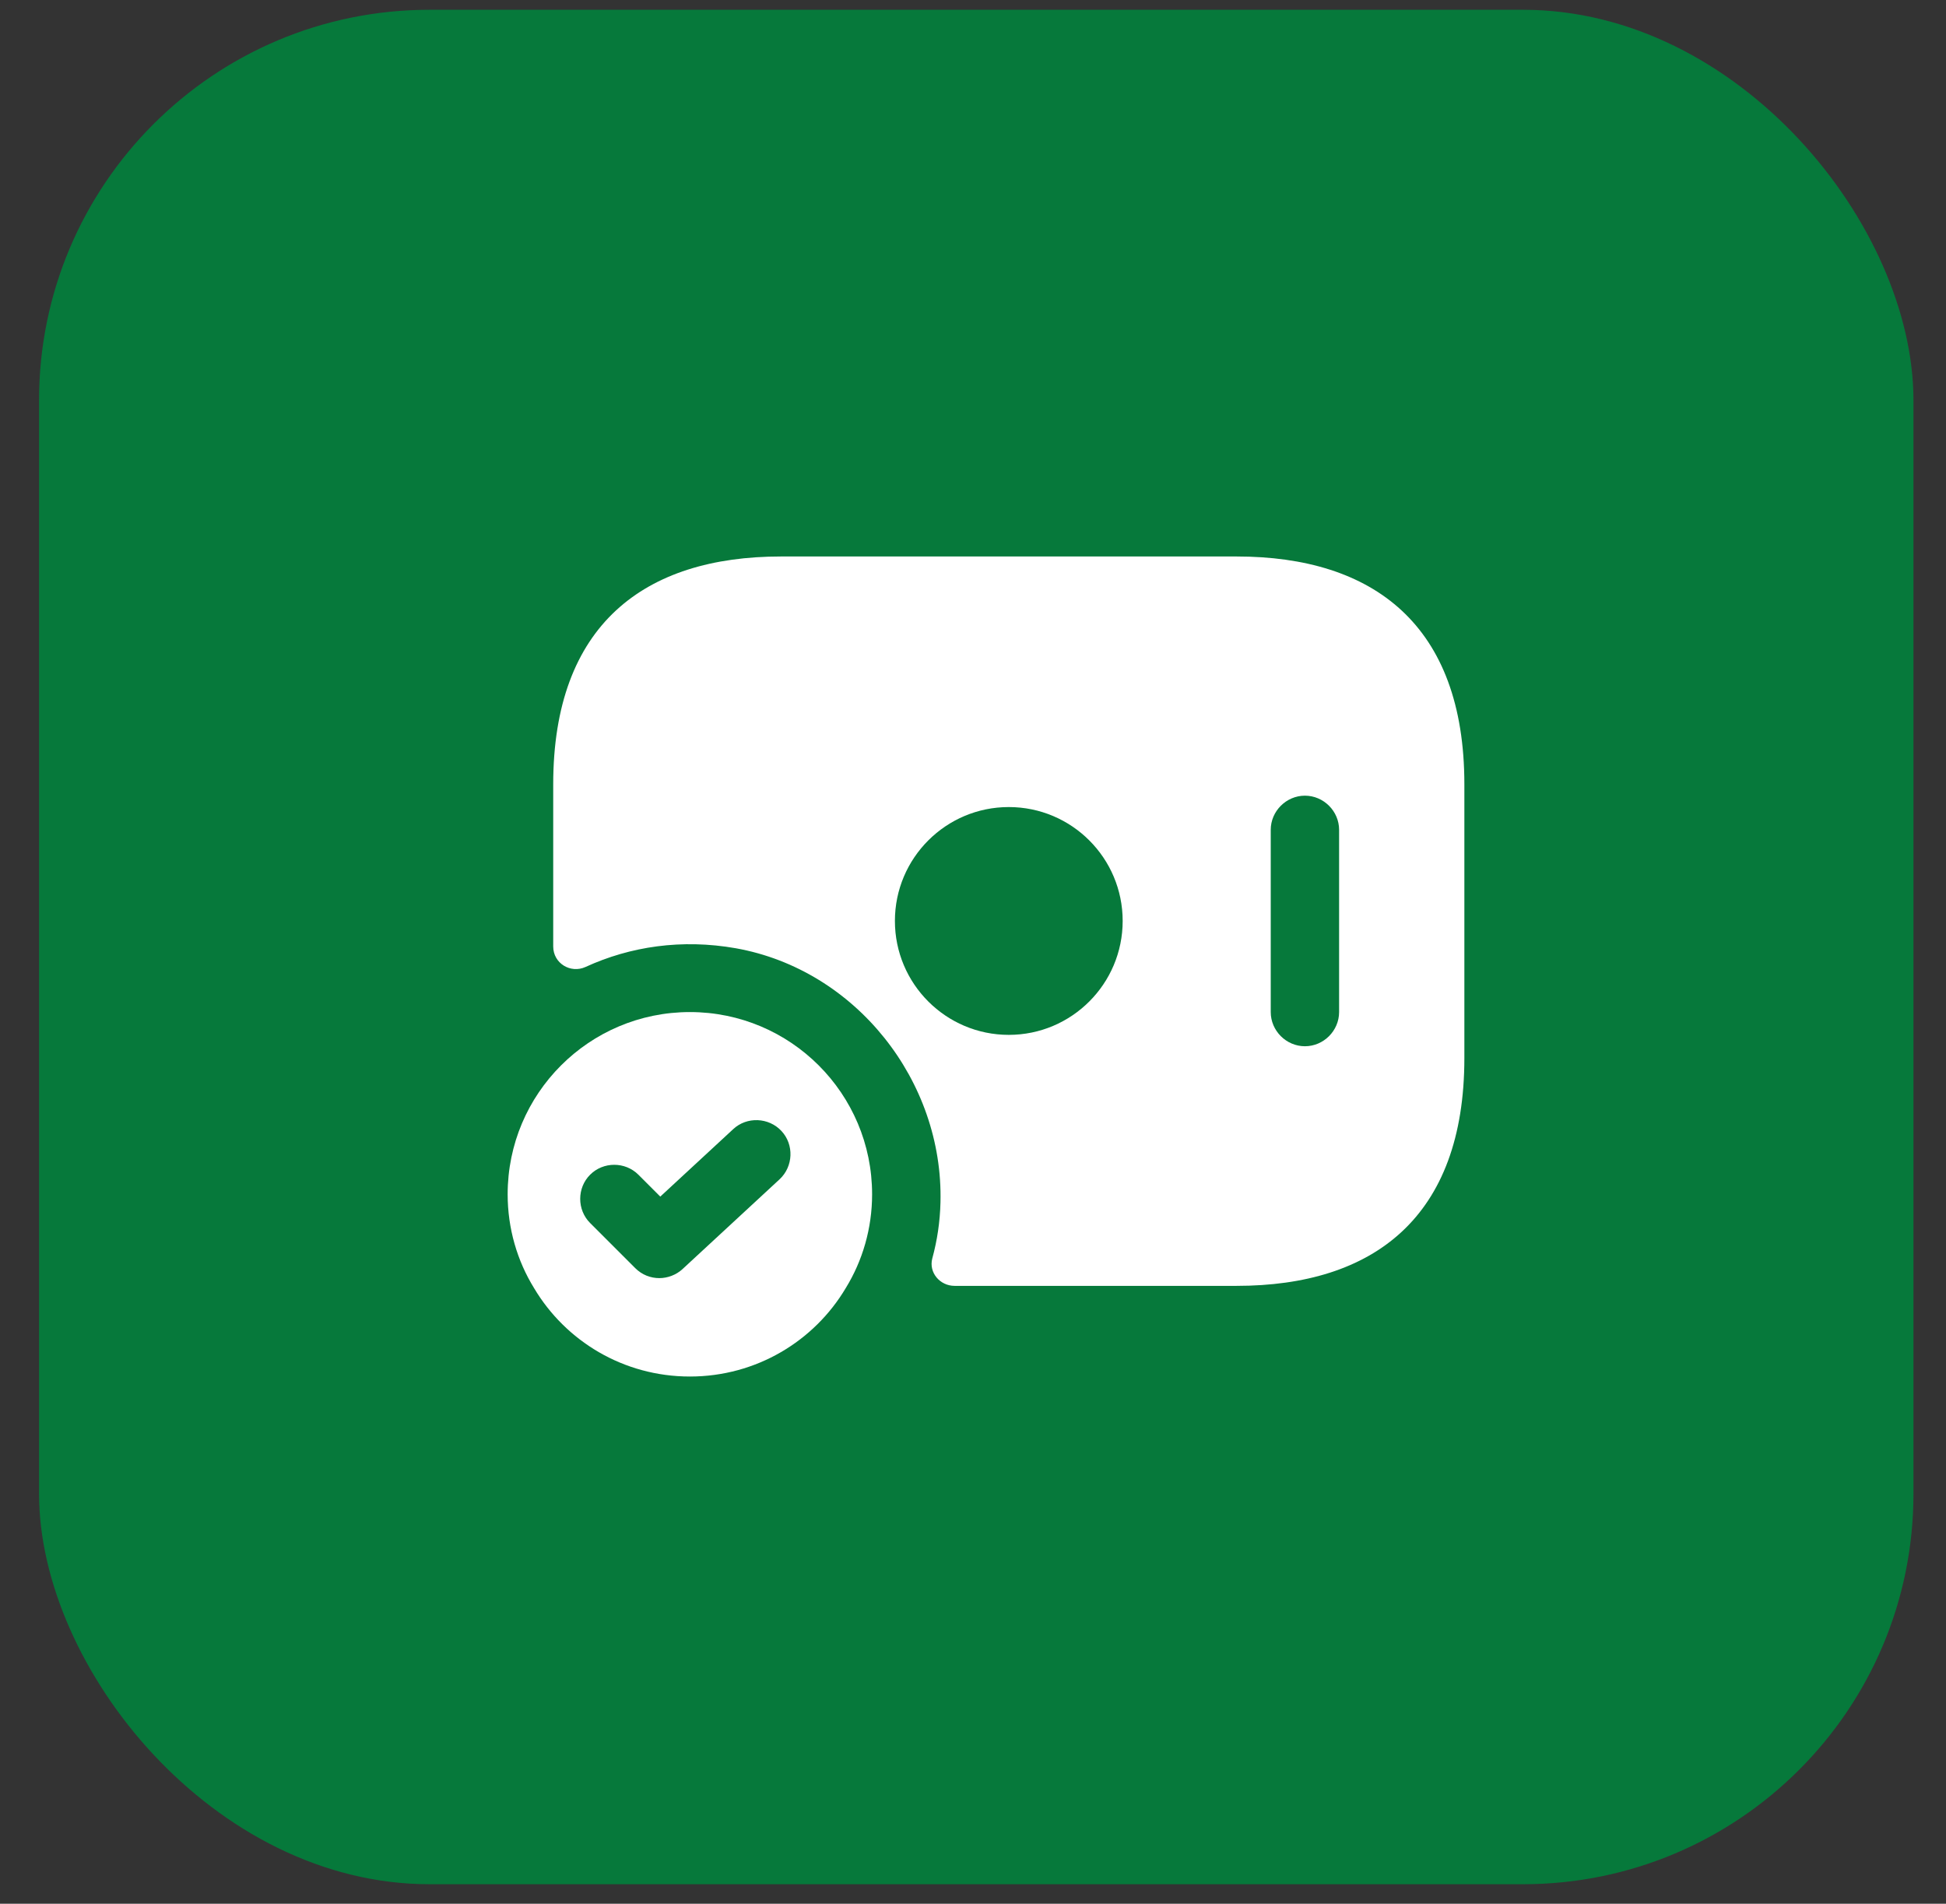
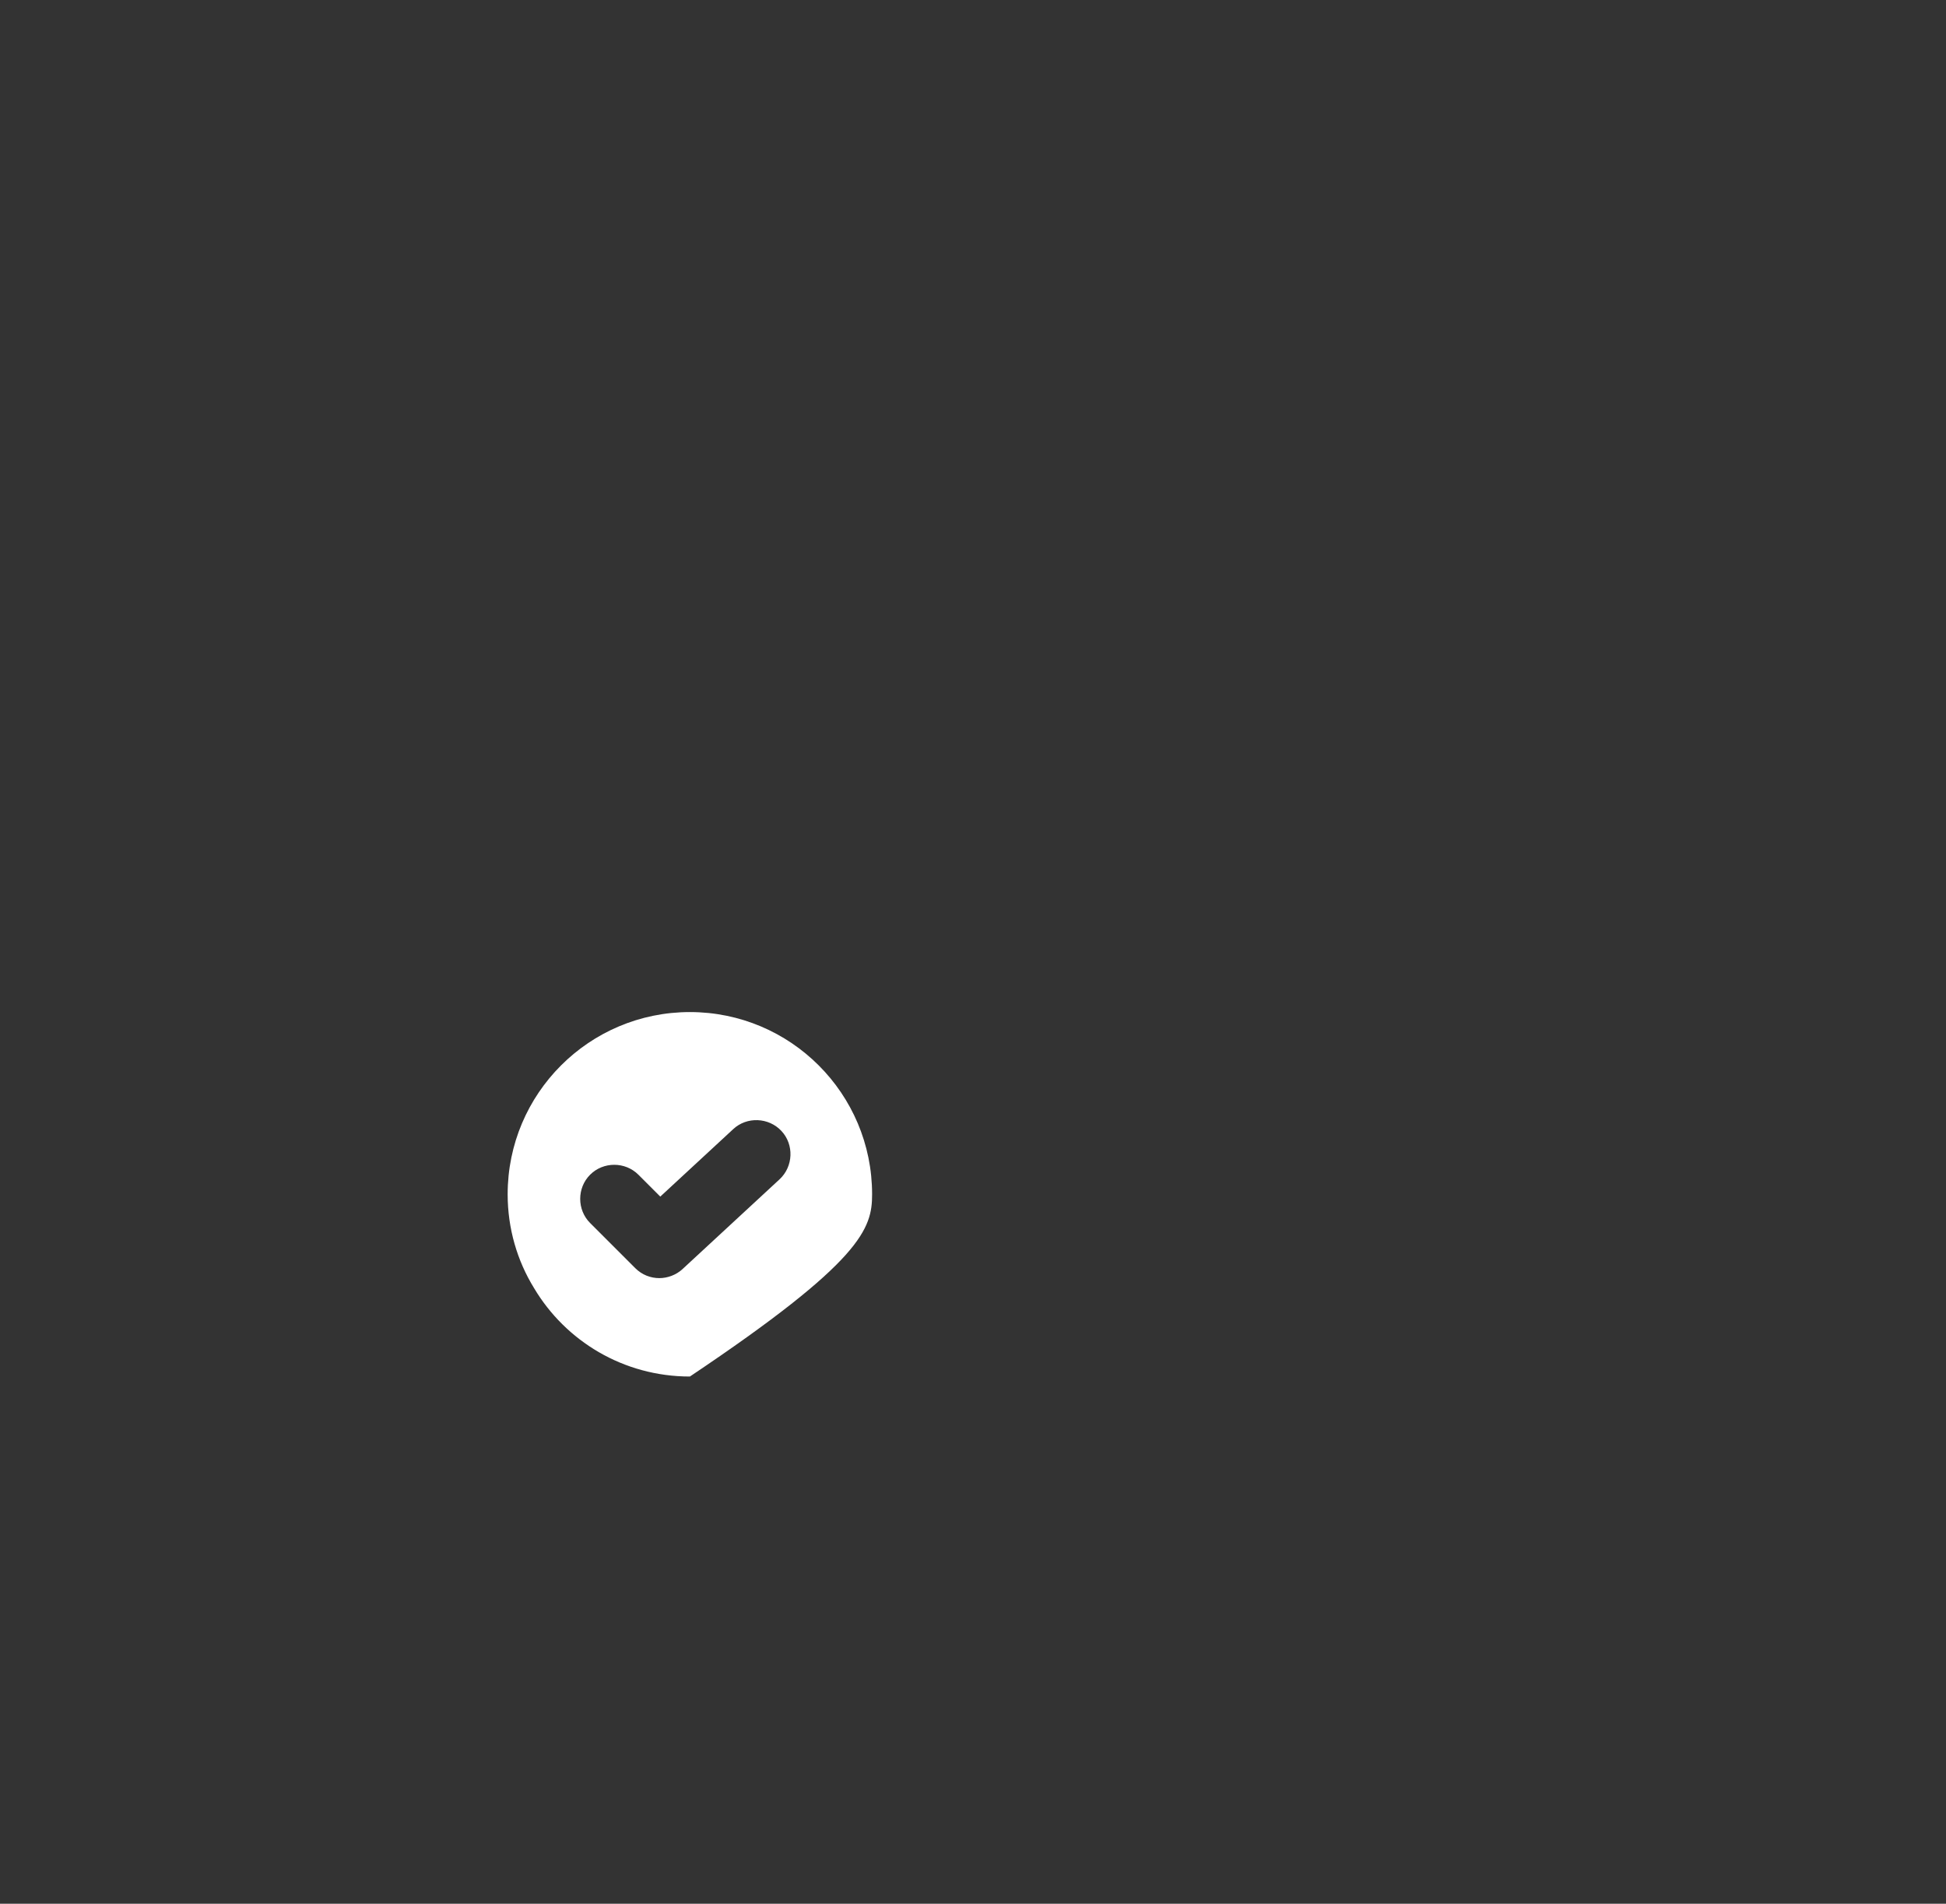
<svg xmlns="http://www.w3.org/2000/svg" width="46" height="45" viewBox="0 0 46 45" fill="none">
  <rect x="0" y="0" width="46" height="45" fill="#333333" stroke="none" />
-   <rect x="0.923" y="0.231" width="44.308" height="44.308" rx="9.231" fill="#06793B" />
-   <path d="M29.231 13.154H18.462C15.231 13.154 13.077 14.769 13.077 18.538V22.372C13.077 22.771 13.486 23.018 13.841 22.857C14.897 22.372 16.114 22.189 17.395 22.415C20.228 22.922 22.306 25.549 22.231 28.425C22.22 28.877 22.155 29.318 22.037 29.749C21.951 30.083 22.22 30.395 22.565 30.395H29.231C32.462 30.395 34.615 28.78 34.615 25.011V18.538C34.615 14.769 32.462 13.154 29.231 13.154ZM23.846 24.462C22.36 24.462 21.154 23.255 21.154 21.769C21.154 20.283 22.36 19.077 23.846 19.077C25.332 19.077 26.538 20.283 26.538 21.769C26.538 23.255 25.332 24.462 23.846 24.462ZM31.654 23.923C31.654 24.365 31.288 24.731 30.846 24.731C30.405 24.731 30.038 24.365 30.038 23.923V19.615C30.038 19.174 30.405 18.808 30.846 18.808C31.288 18.808 31.654 19.174 31.654 19.615V23.923Z" fill="white" />
-   <path d="M16.308 23.923C13.928 23.923 12 25.851 12 28.231C12 29.038 12.226 29.803 12.625 30.449C13.368 31.698 14.735 32.538 16.308 32.538C17.88 32.538 19.248 31.698 19.991 30.449C20.389 29.803 20.615 29.038 20.615 28.231C20.615 25.851 18.688 23.923 16.308 23.923ZM18.429 27.875L16.135 29.997C15.985 30.137 15.78 30.212 15.586 30.212C15.382 30.212 15.177 30.137 15.015 29.975L13.949 28.909C13.637 28.597 13.637 28.08 13.949 27.768C14.261 27.455 14.778 27.455 15.091 27.768L15.608 28.285L17.331 26.691C17.654 26.389 18.171 26.411 18.472 26.734C18.774 27.057 18.752 27.574 18.429 27.875Z" fill="white" />
+   <path d="M16.308 23.923C13.928 23.923 12 25.851 12 28.231C12 29.038 12.226 29.803 12.625 30.449C13.368 31.698 14.735 32.538 16.308 32.538C20.389 29.803 20.615 29.038 20.615 28.231C20.615 25.851 18.688 23.923 16.308 23.923ZM18.429 27.875L16.135 29.997C15.985 30.137 15.78 30.212 15.586 30.212C15.382 30.212 15.177 30.137 15.015 29.975L13.949 28.909C13.637 28.597 13.637 28.08 13.949 27.768C14.261 27.455 14.778 27.455 15.091 27.768L15.608 28.285L17.331 26.691C17.654 26.389 18.171 26.411 18.472 26.734C18.774 27.057 18.752 27.574 18.429 27.875Z" fill="white" />
</svg>